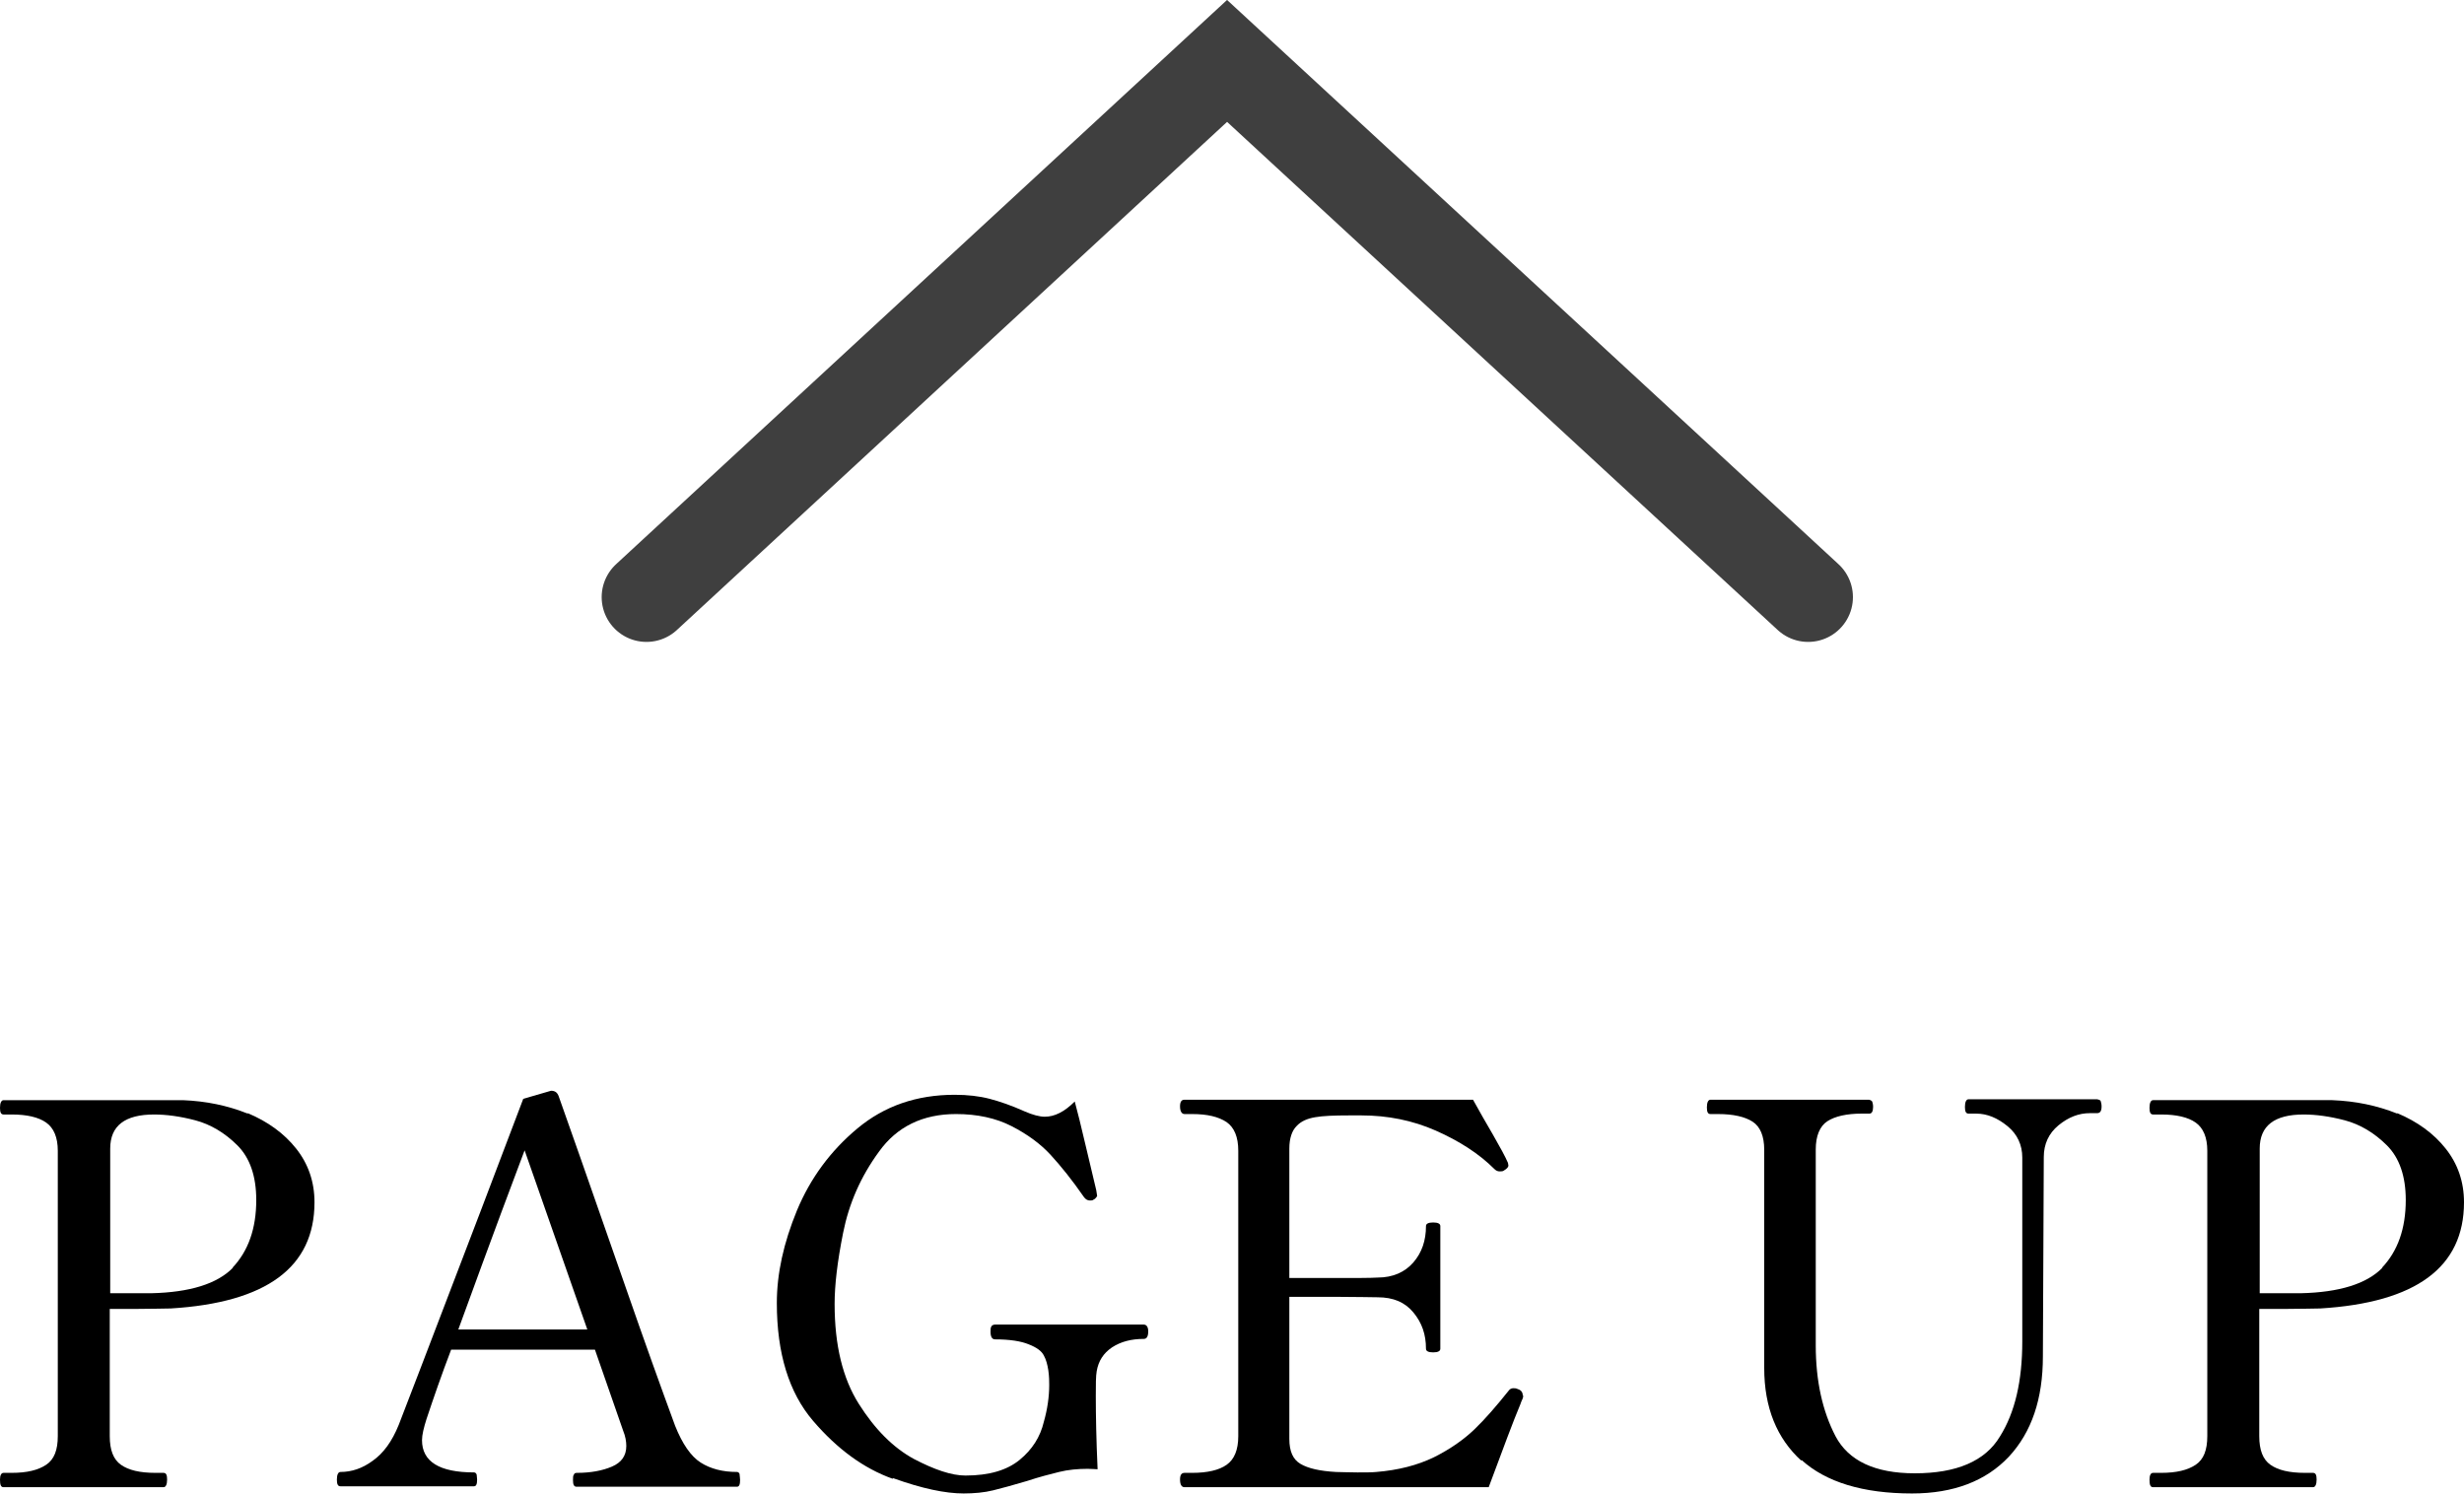
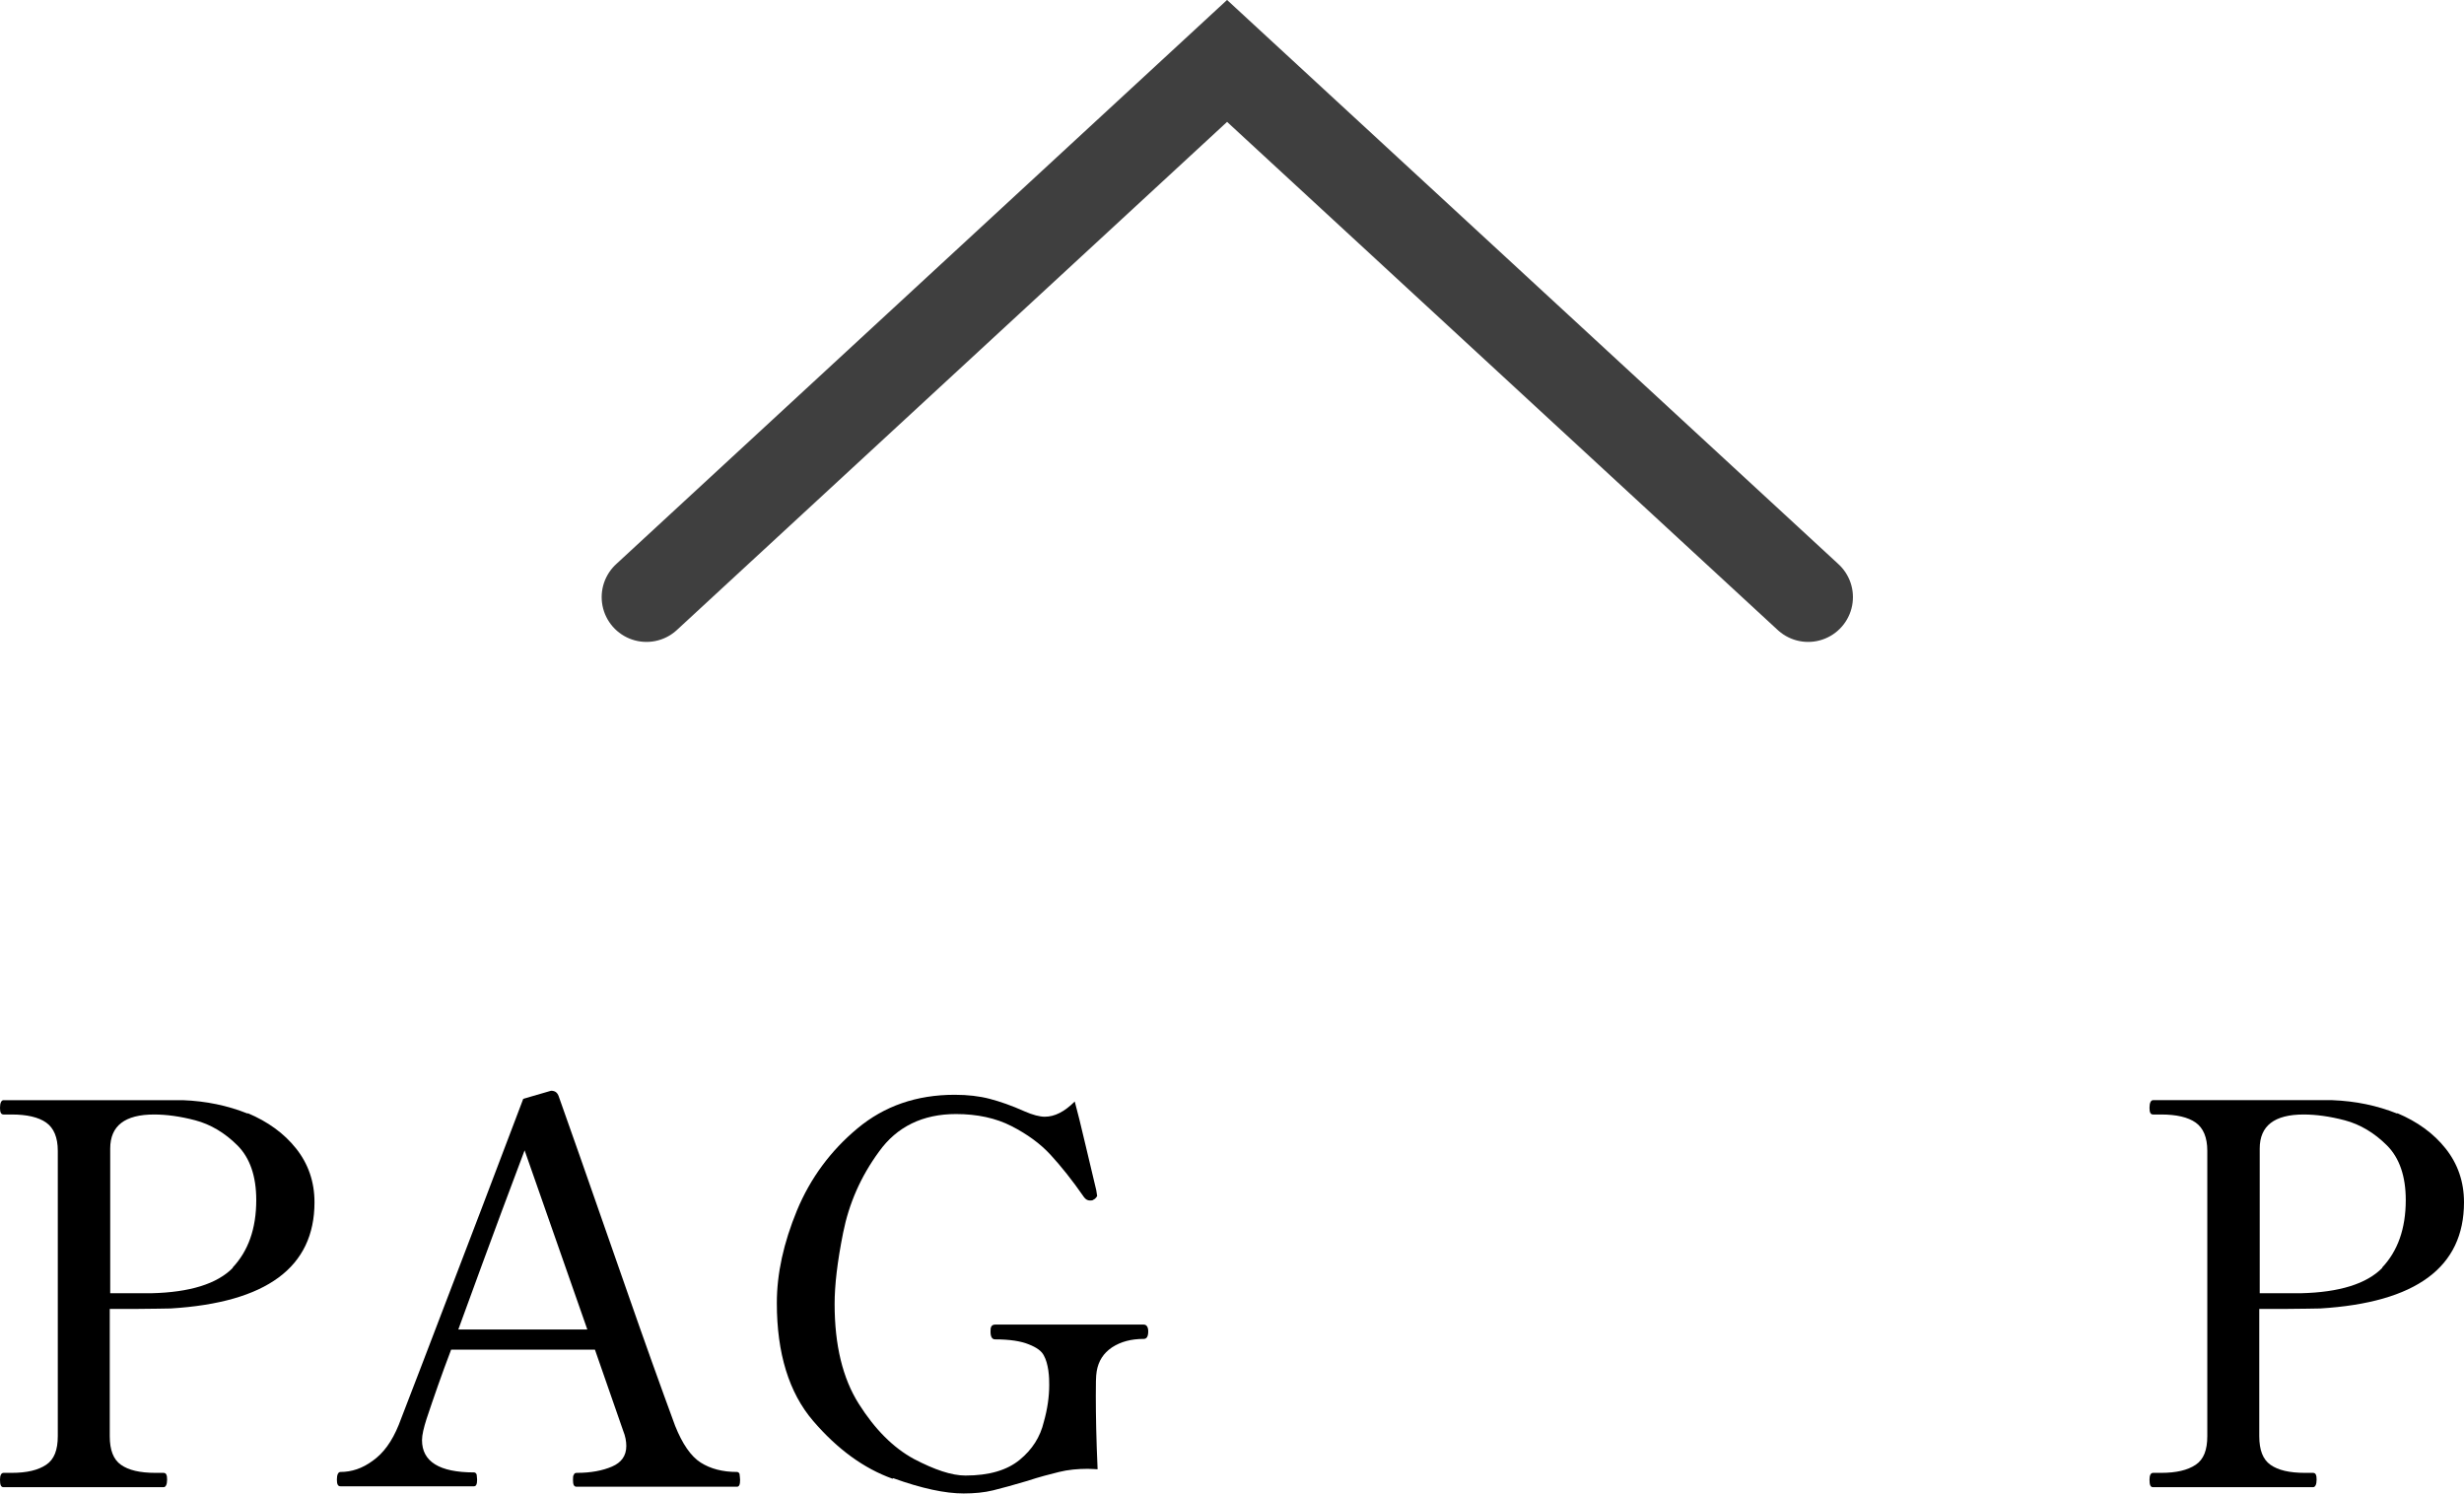
<svg xmlns="http://www.w3.org/2000/svg" id="_レイヤー_2" width="55" height="33.36" viewBox="0 0 55 33.36">
  <defs>
    <style>.cls-1{fill:none;stroke:#3f3f3f;stroke-linecap:round;stroke-miterlimit:10;stroke-width:2px;}</style>
  </defs>
  <g id="_フッター">
    <polyline class="cls-1" points="14.43 13.33 27.39 1.36 40.36 13.33" />
    <path d="m5.53,24.85c.45.19.81.45,1.08.79.27.34.41.74.41,1.2,0,1.45-1.07,2.24-3.21,2.37-.14,0-.39.01-.75.01h-.61v2.84c0,.31.08.52.25.64s.42.18.77.18h.18c.06,0,.08.05.08.15,0,.11-.03.17-.08.17H.08c-.06,0-.08-.05-.08-.17,0-.1.03-.15.08-.15h.18c.34,0,.59-.06.77-.18.18-.12.26-.33.26-.64v-6.37c0-.3-.09-.51-.26-.63-.17-.12-.43-.18-.77-.18H.08c-.06,0-.08-.05-.08-.15,0-.11.03-.17.08-.17h4c.52.02,1,.12,1.45.3Zm-.34,3.45c.35-.37.53-.87.53-1.51,0-.53-.14-.94-.42-1.22-.28-.28-.6-.47-.94-.56-.34-.09-.65-.13-.92-.13-.65,0-.98.25-.98.76v3.23h.92c.86-.02,1.47-.21,1.82-.57Z" />
    <path d="m16.51,32.93s.01.07.01.11c0,.1-.02.15-.07.15h-3.58c-.06,0-.08-.05-.08-.15,0-.05,0-.1.02-.12.01-.03.03-.04.07-.04.31,0,.57-.05.78-.14s.32-.24.32-.46c0-.1-.02-.22-.07-.34l-.63-1.81h-3.21c-.21.55-.39,1.07-.55,1.55-.06.19-.1.35-.1.47,0,.48.39.72,1.16.72.03,0,.05.02.06.05,0,.03.01.07.01.11,0,.1-.02.15-.07.15h-2.98c-.06,0-.08-.05-.08-.15,0-.11.03-.17.08-.17.25,0,.49-.08.72-.25.24-.17.43-.43.58-.8.04-.1.66-1.71,1.85-4.83l.93-2.45.62-.18c.09,0,.14.04.17.12l.48,1.36c.27.77.61,1.74,1.02,2.92.41,1.18.78,2.21,1.1,3.08.16.4.35.68.57.82.22.14.49.21.81.21.03,0,.05.02.06.05Zm-3.4-3.25l-1.4-4c-.19.5-.69,1.83-1.48,4h2.88Z" />
    <path d="m19.92,33.01c-.64-.23-1.23-.66-1.77-1.29-.54-.63-.81-1.51-.81-2.63,0-.66.15-1.34.45-2.07.3-.72.75-1.33,1.35-1.83.6-.5,1.32-.75,2.17-.75.29,0,.55.03.78.09.23.06.49.15.78.28.18.08.34.12.45.12.22,0,.44-.11.67-.34.06.22.14.54.24.97.1.43.18.76.24,1.01l.02.13s-.03.06-.08.08c-.02.02-.05.02-.08.02-.05,0-.09-.02-.13-.07-.27-.39-.52-.7-.75-.95s-.52-.46-.87-.64-.77-.27-1.24-.27c-.74,0-1.32.28-1.72.84-.41.56-.67,1.16-.8,1.81s-.19,1.17-.19,1.59c0,.92.18,1.66.54,2.23.36.57.77.98,1.23,1.23.46.24.84.37,1.15.37.53,0,.93-.12,1.21-.35.28-.23.46-.51.54-.85.08-.28.12-.56.12-.82,0-.08,0-.19-.02-.33-.02-.13-.05-.24-.1-.33-.05-.1-.16-.18-.34-.25-.17-.07-.42-.11-.75-.11-.06,0-.1-.05-.1-.17,0-.05,0-.09.02-.12.01-.02.04-.04.08-.04h3.32c.06,0,.1.05.1.15,0,.11-.03.17-.1.17-.28,0-.51.06-.71.19-.19.13-.3.3-.34.53-.02.11-.02.3-.02.56,0,.42.01.96.04,1.63-.05,0-.12-.01-.22-.01-.22,0-.44.02-.64.07s-.44.11-.71.2c-.3.09-.56.16-.76.21s-.43.07-.66.07c-.41,0-.93-.11-1.57-.34Z" />
-     <path d="m34,31.15s0,.06-.02.09c-.02.04-.03.07-.04.1-.16.38-.39,1-.71,1.86h-6.79c-.06,0-.1-.05-.1-.17,0-.1.03-.15.1-.15h.17c.34,0,.6-.06.77-.18.17-.12.26-.33.26-.64v-6.37c0-.31-.09-.52-.26-.64-.18-.12-.43-.18-.77-.18h-.17c-.06,0-.1-.06-.1-.17,0-.1.03-.15.1-.15h6.44c.14.25.29.52.45.79.16.28.27.48.33.62,0,.02.01.04.01.06,0,.03-.03.07-.1.11-.02.02-.06.02-.1.02s-.08-.02-.11-.05c-.35-.35-.79-.63-1.31-.86-.52-.23-1.08-.34-1.66-.34h-.28c-.33,0-.58.01-.75.04-.18.03-.32.09-.42.2-.1.1-.16.27-.16.5v2.89h1.04c.47,0,.78,0,.93-.01.34,0,.61-.12.8-.34.19-.22.28-.49.28-.81,0-.05.05-.08.16-.08s.16.03.16.08v2.74c0,.05-.05.08-.16.08s-.16-.03-.16-.08c0-.32-.09-.58-.28-.81s-.45-.34-.8-.34c-.15,0-.46-.01-.93-.01h-1.04v3.17c0,.28.08.46.25.56.17.1.43.16.79.18.1,0,.26.01.48.01.18,0,.32,0,.42-.01.49-.04.92-.15,1.29-.33.36-.18.66-.39.9-.62.24-.23.49-.52.77-.87.02-.03.06-.05.1-.05.03,0,.06,0,.1.02.07.02.11.07.11.14Z" />
-     <path d="m40.21,32.61c-.55-.5-.83-1.19-.83-2.07v-4.87c0-.31-.09-.52-.26-.63s-.43-.17-.77-.17h-.17c-.06,0-.08-.05-.08-.15,0-.11.03-.17.08-.17h3.54s.05.01.07.04c.01.03.02.07.02.12,0,.1-.03.15-.08.15h-.17c-.34,0-.6.06-.77.17s-.26.33-.26.63v4.37c0,.8.15,1.47.44,2.03.29.55.88.83,1.77.83.93,0,1.57-.27,1.9-.82.34-.54.5-1.25.5-2.12v-4.11c0-.28-.11-.52-.33-.7-.22-.18-.45-.28-.7-.28h-.17c-.06,0-.08-.05-.08-.15,0-.11.03-.17.08-.17h2.87s.07.01.08.04.02.07.02.12c0,.1-.03.15-.1.15h-.16c-.25,0-.48.09-.7.27-.22.18-.33.42-.33.71l-.02,4.45c0,.95-.25,1.69-.76,2.24-.51.54-1.23.82-2.16.82-1.09,0-1.92-.25-2.47-.75Z" />
    <path d="m53.51,24.85c.45.19.81.45,1.08.79.27.34.41.74.41,1.2,0,1.45-1.07,2.24-3.21,2.37-.14,0-.39.01-.75.01h-.61v2.84c0,.31.08.52.25.64s.42.18.77.18h.18c.06,0,.08.05.08.15,0,.11-.03.17-.08.17h-3.57c-.06,0-.08-.05-.08-.17,0-.1.03-.15.08-.15h.18c.34,0,.59-.06.77-.18.18-.12.26-.33.26-.64v-6.37c0-.3-.09-.51-.26-.63-.17-.12-.43-.18-.77-.18h-.18c-.06,0-.08-.05-.08-.15,0-.11.03-.17.08-.17h4c.52.02,1,.12,1.45.3Zm-.34,3.45c.35-.37.53-.87.53-1.51,0-.53-.14-.94-.42-1.22-.28-.28-.6-.47-.94-.56-.34-.09-.65-.13-.92-.13-.65,0-.98.25-.98.76v3.23h.92c.86-.02,1.47-.21,1.82-.57Z" />
  </g>
</svg>